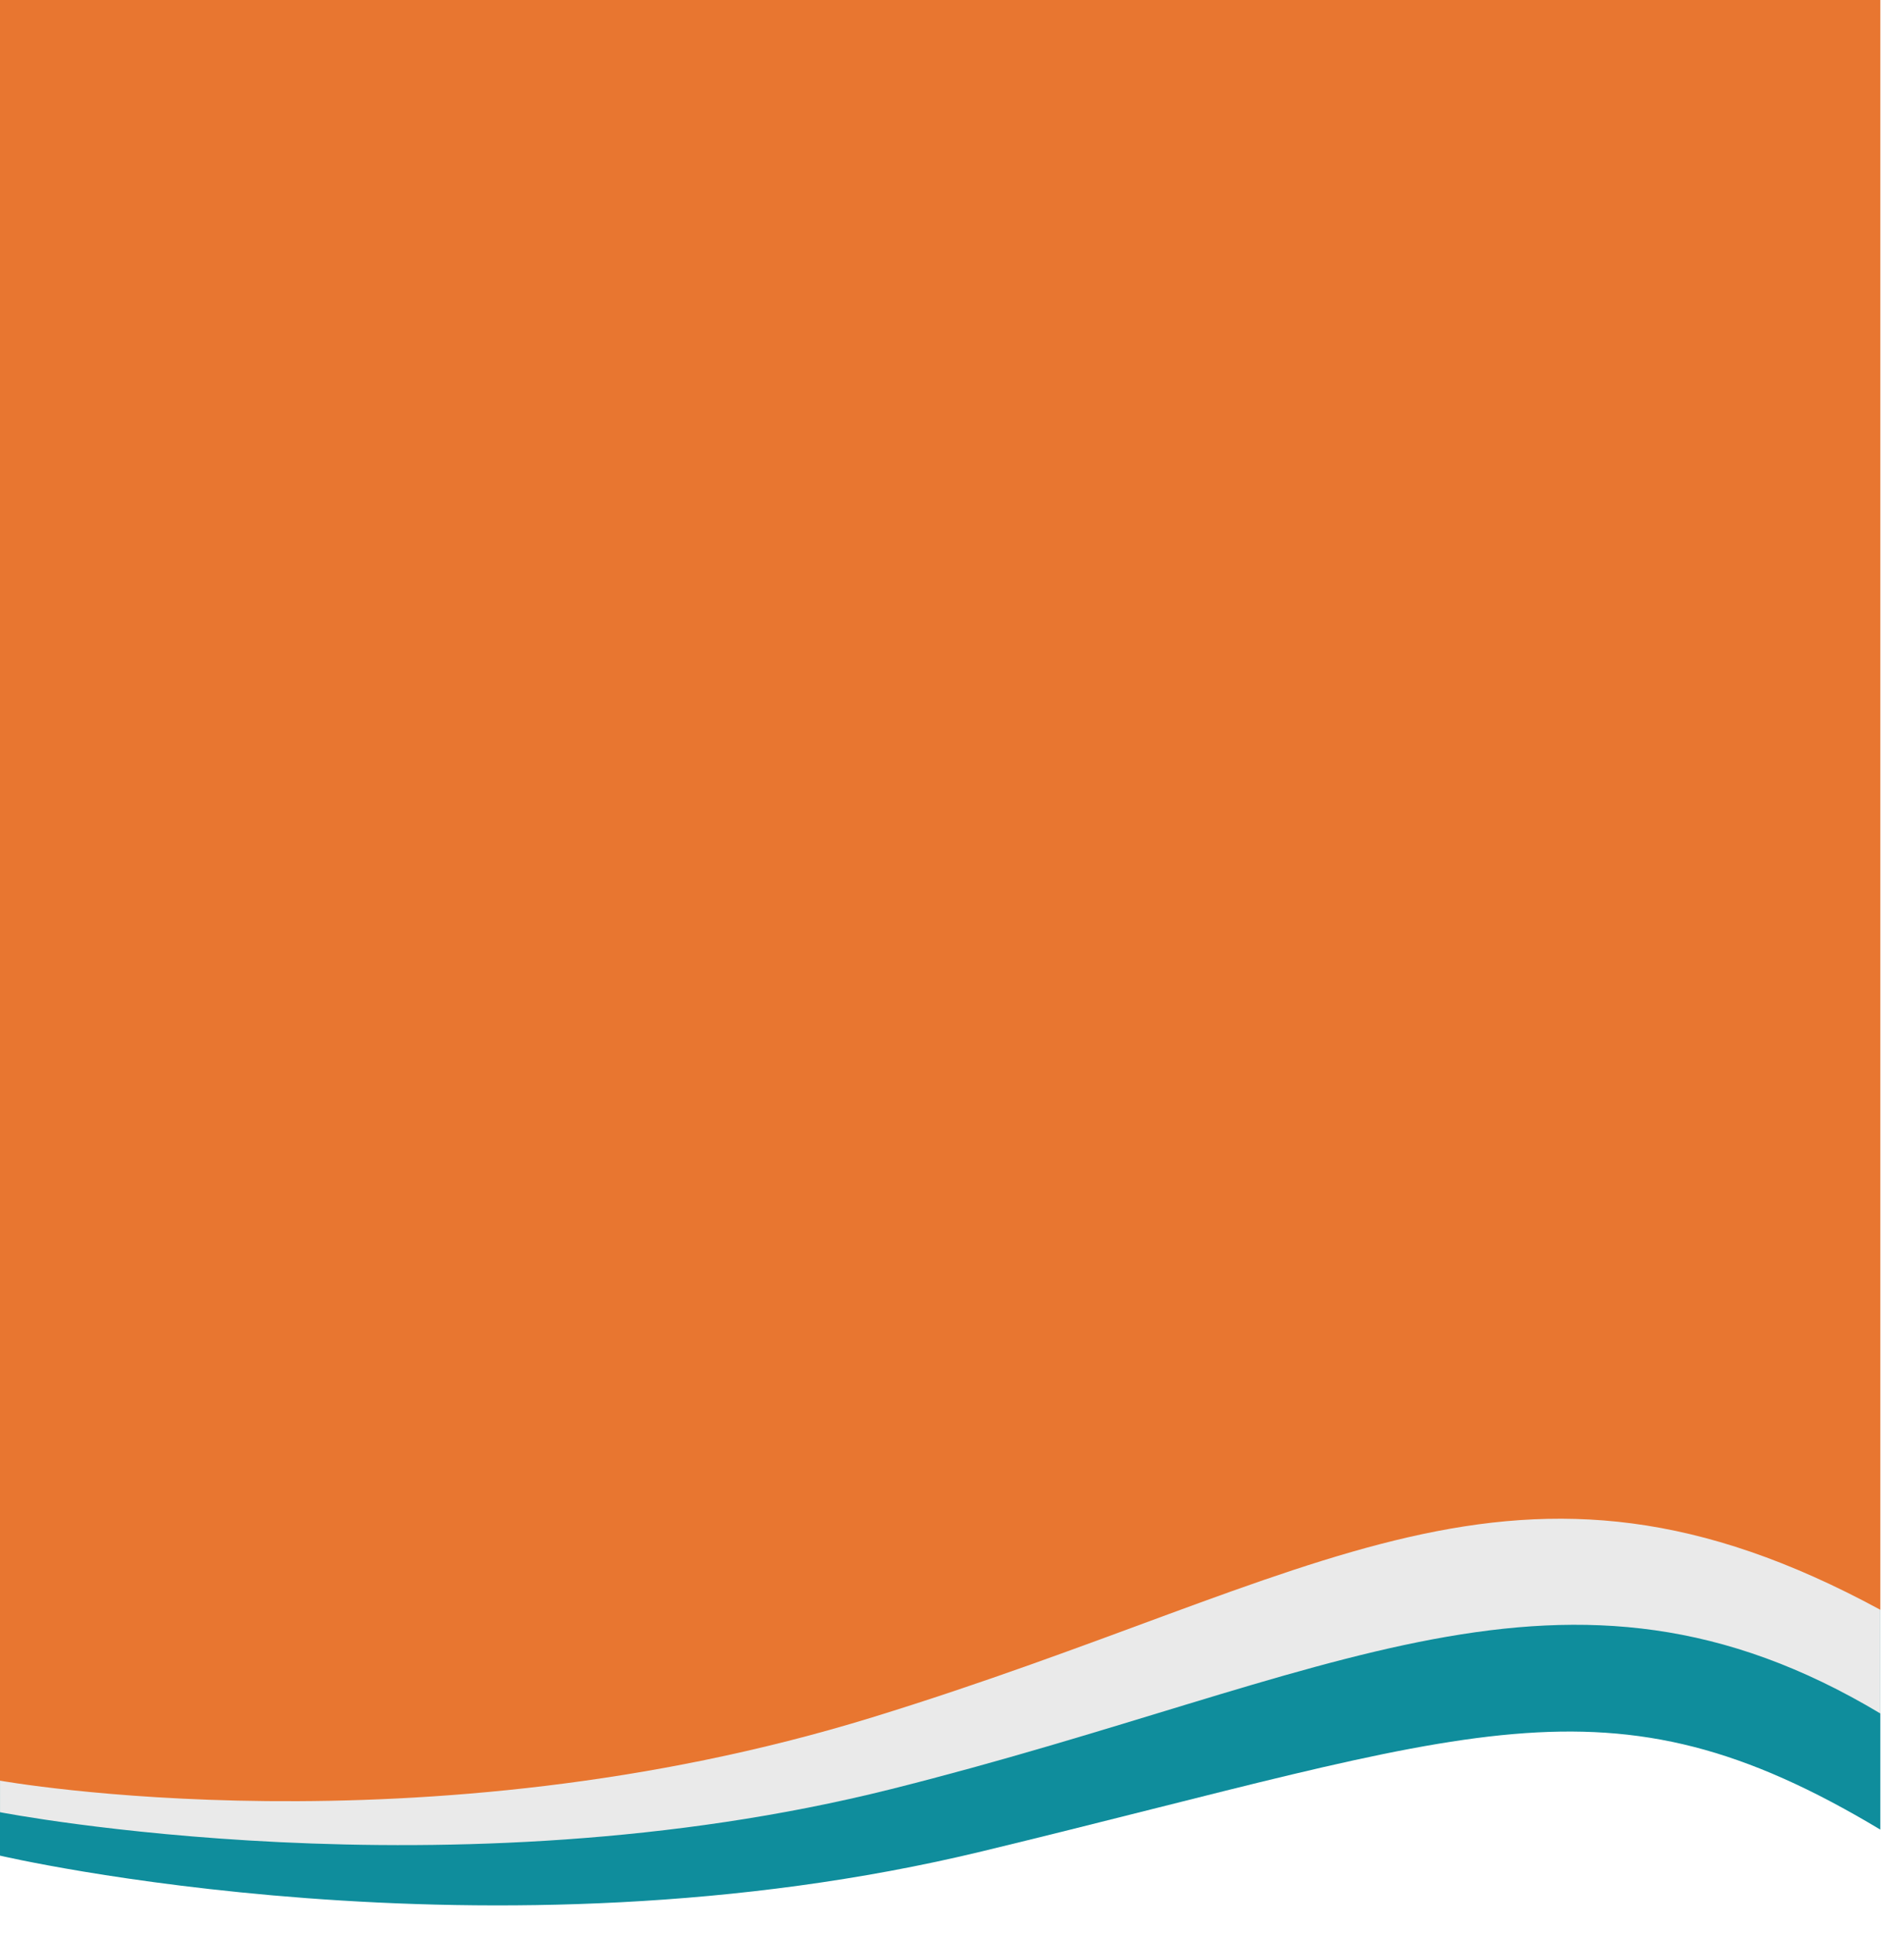
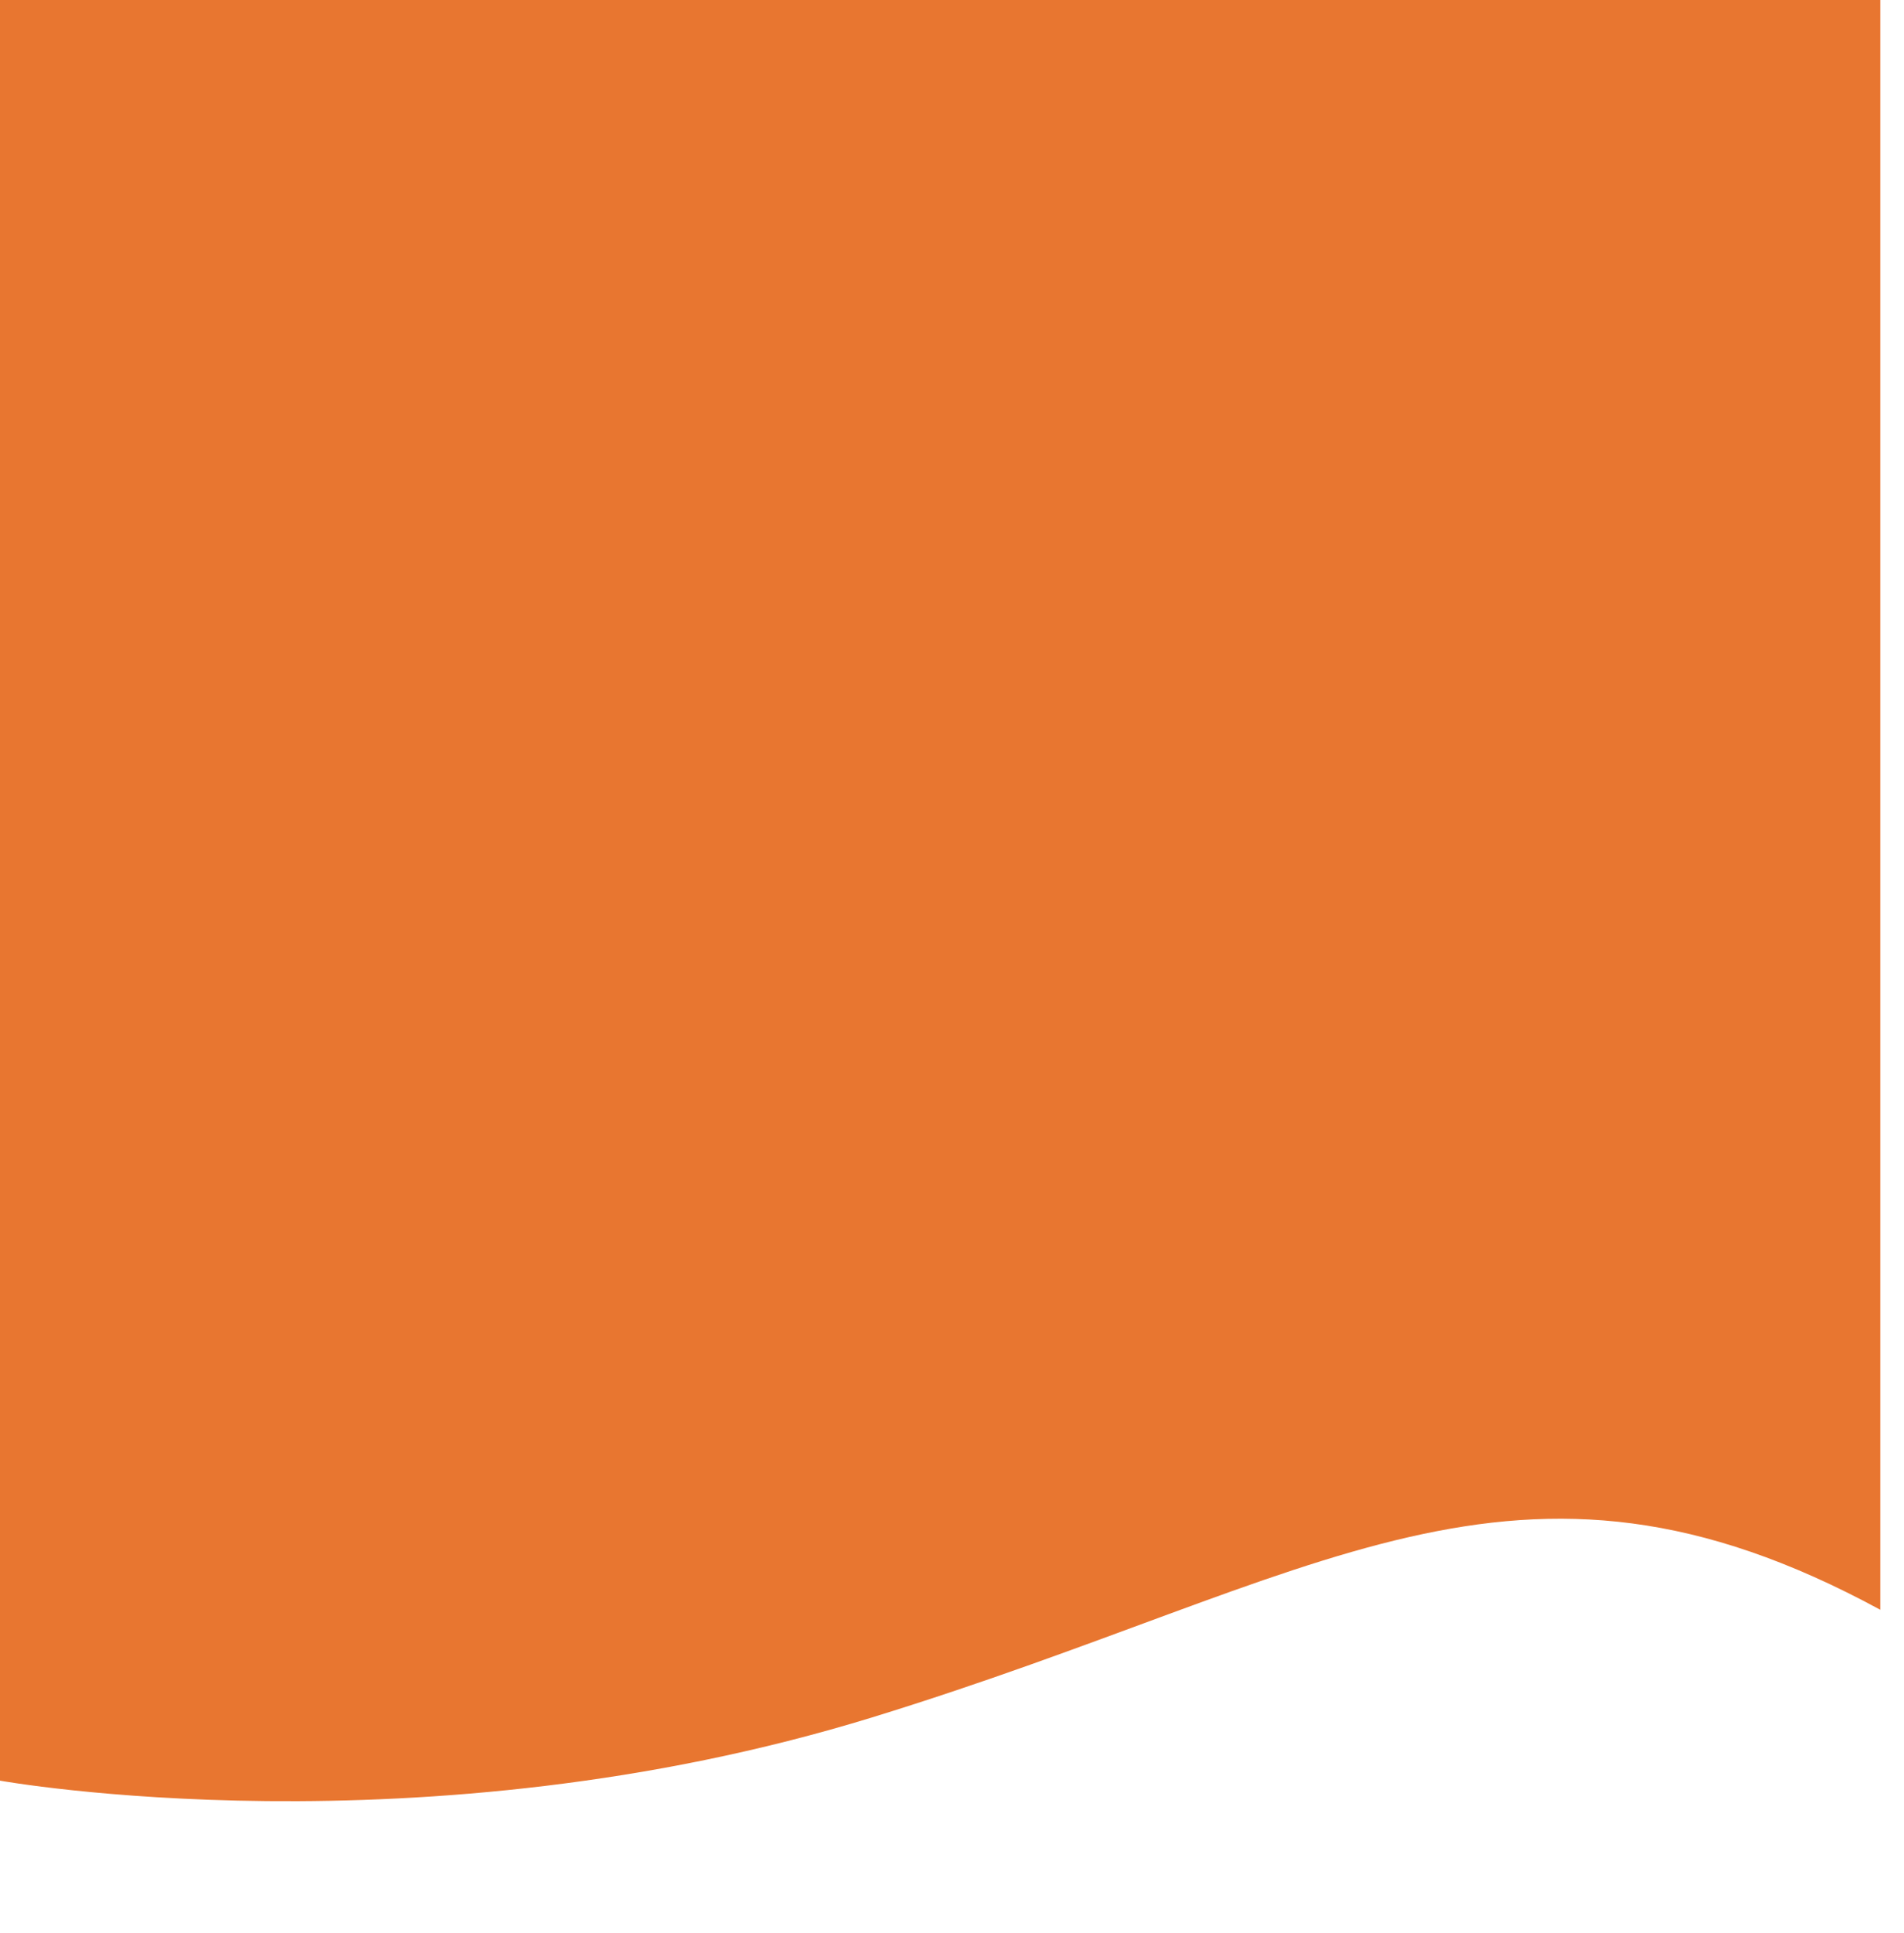
<svg xmlns="http://www.w3.org/2000/svg" width="67" height="68" viewBox="0 0 67 68" fill="none">
-   <path d="M34.568 65.117C51.905 60.925 56.521 58.569 66.166 64.355V58.251L66.165 0H0V65.27C0 65.27 17.23 69.309 34.568 65.117Z" fill="#0F8D9C" />
-   <path d="M31.345 62.934C46.869 59.044 55.097 53.645 66.166 60.269V51.362V7.62939e-05H0.001V63.743C0.001 63.743 15.82 66.823 31.345 62.934Z" fill="#EAEAEA" />
  <path d="M30.689 60.408C46.57 55.524 53.314 49.65 66.165 56.622V51.362V5.72205e-05H0V62.633C0 62.633 14.807 65.293 30.689 60.408Z" fill="#E87630" />
</svg>